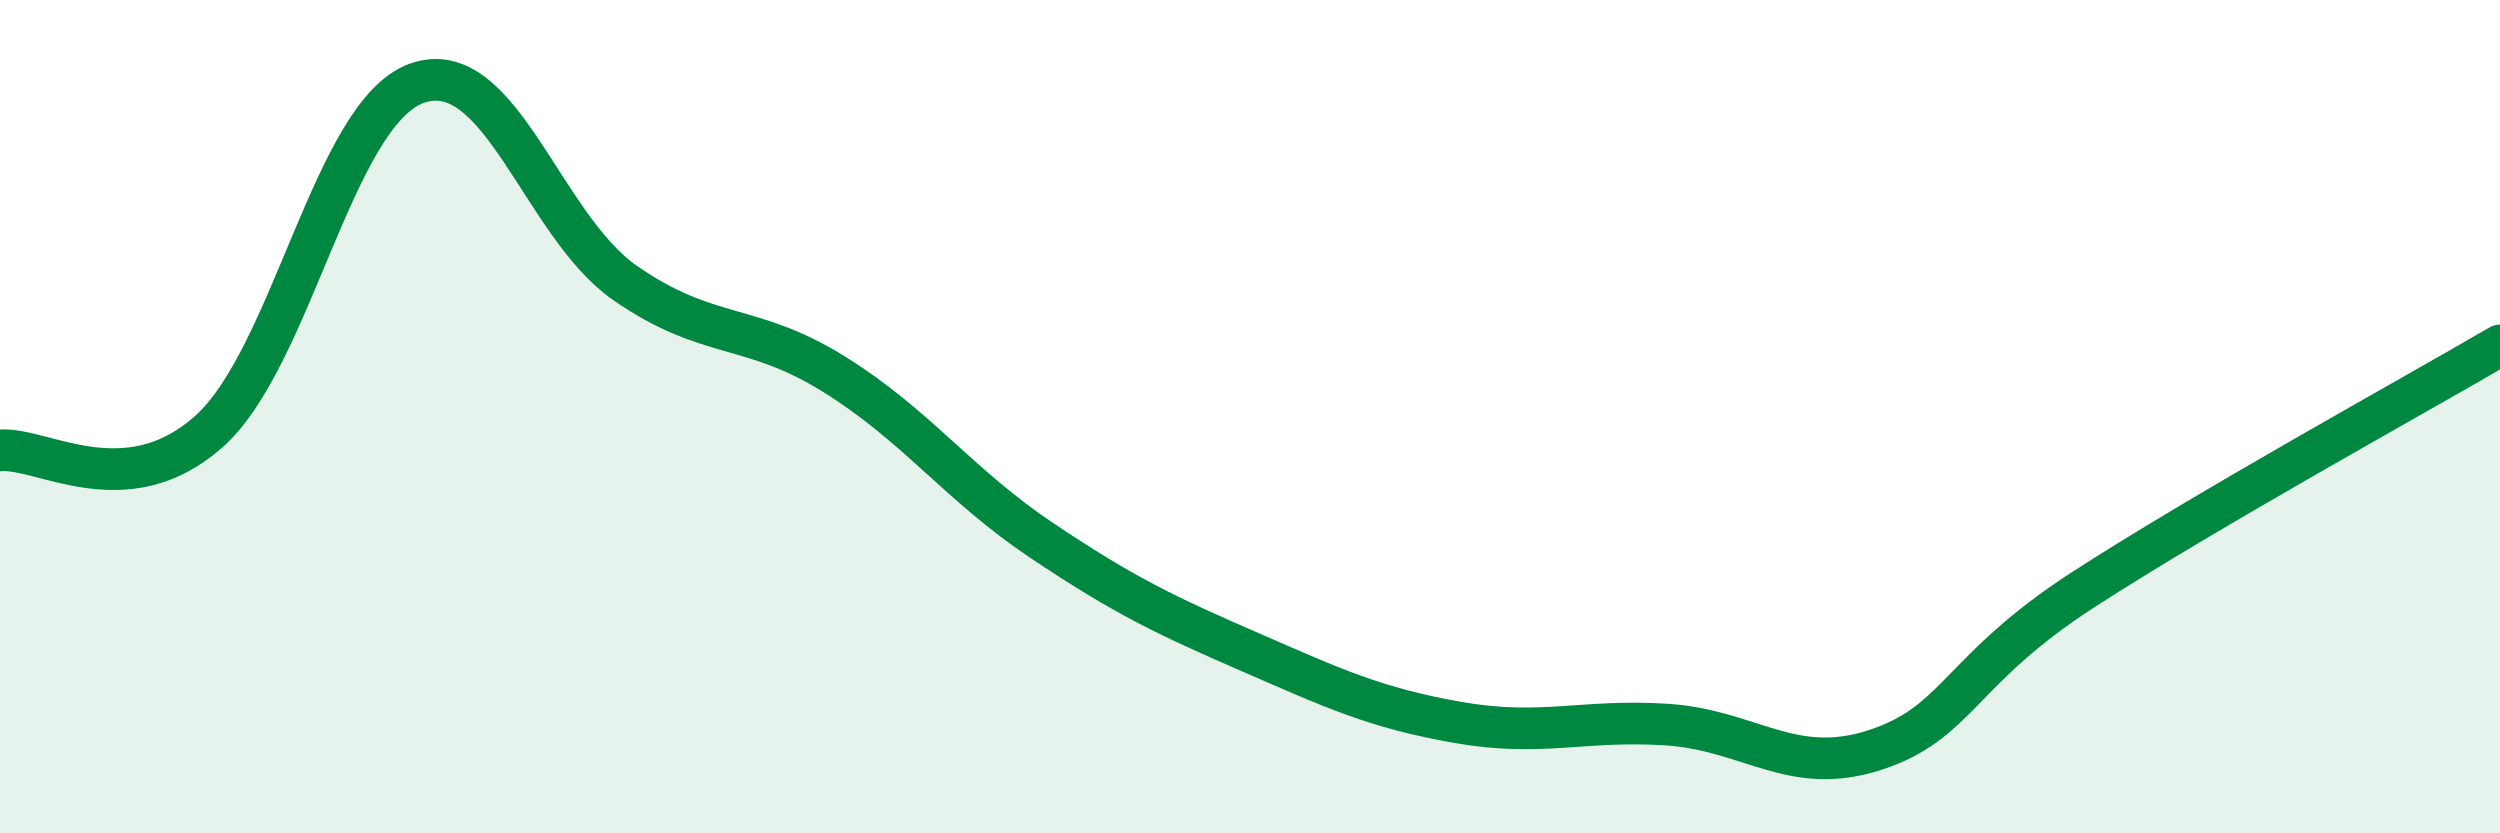
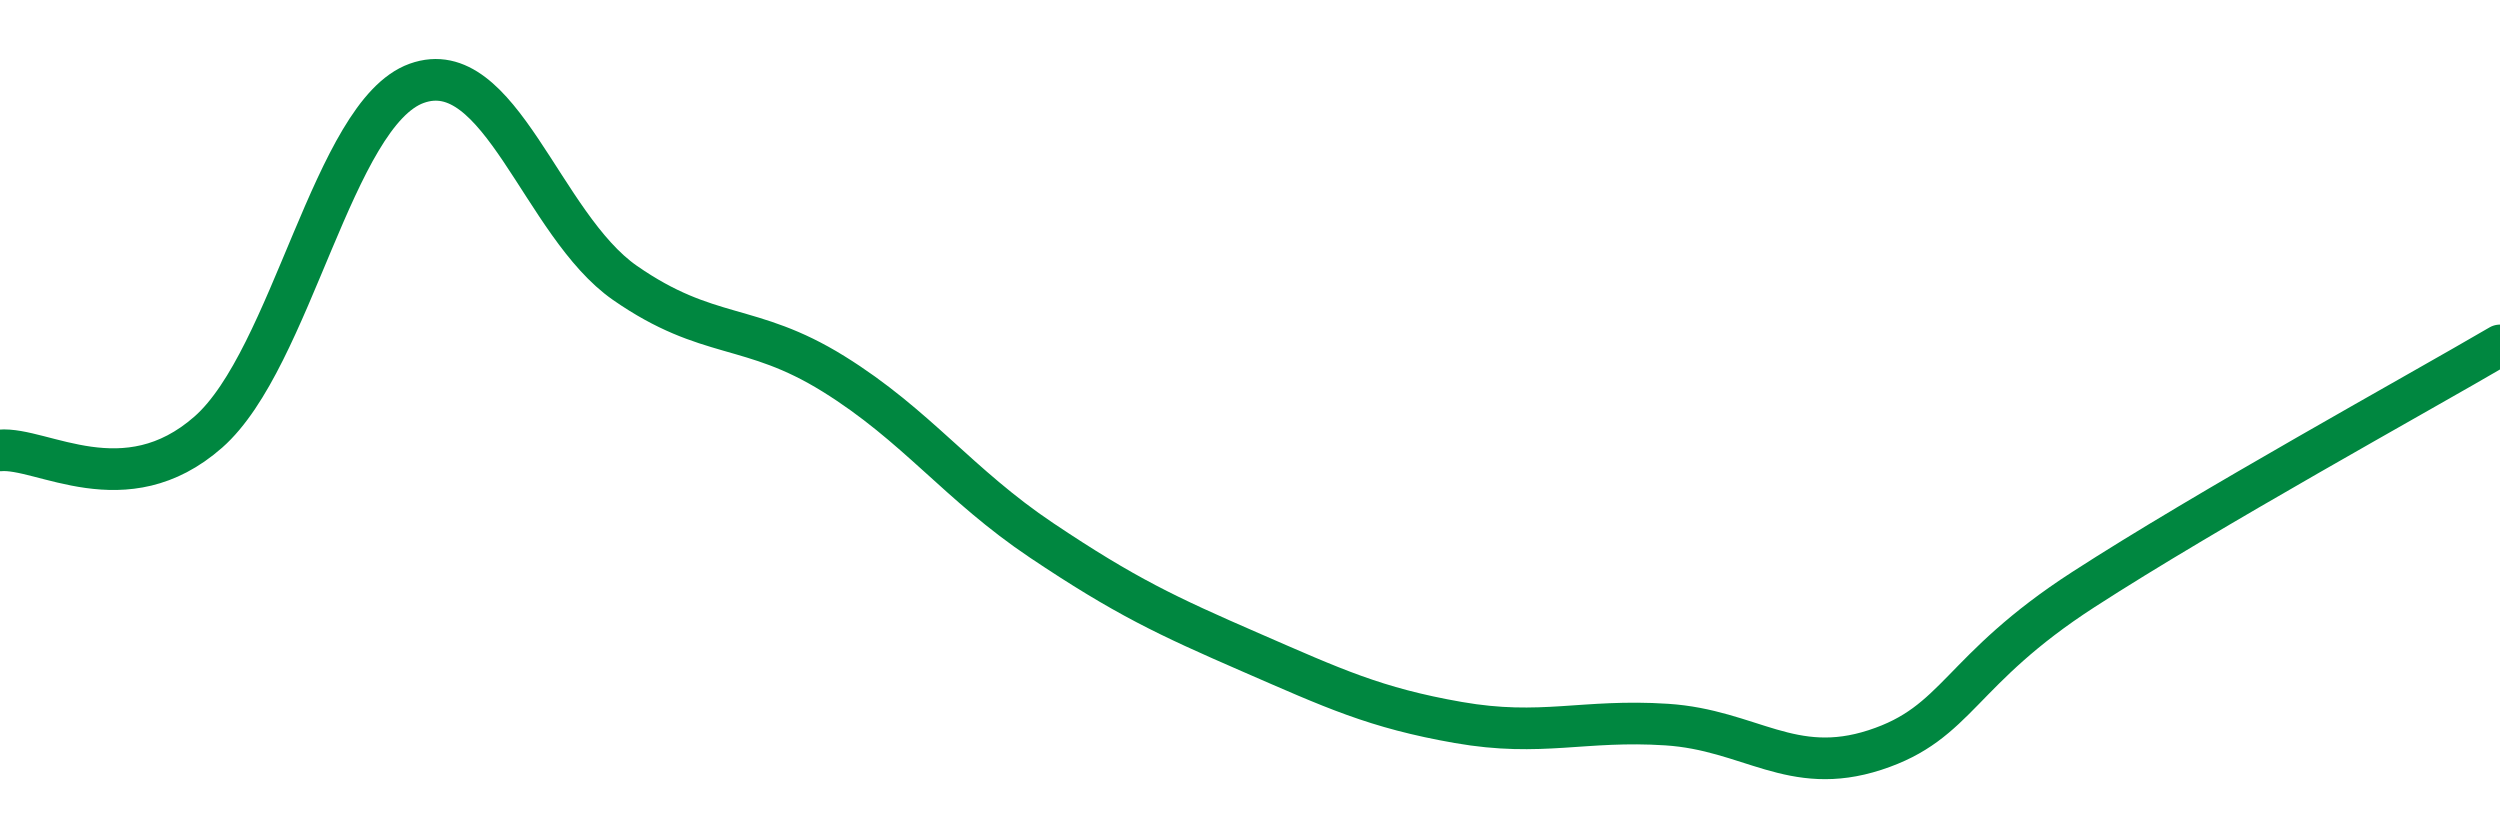
<svg xmlns="http://www.w3.org/2000/svg" width="60" height="20" viewBox="0 0 60 20">
-   <path d="M 0,10.81 C 1,10.72 3,12.13 5,10.37 C 7,8.61 8,2.72 10,2 C 12,1.28 13,5.4 15,6.79 C 17,8.18 18,7.73 20,8.97 C 22,10.21 23,11.63 25,12.97 C 27,14.31 28,14.78 30,15.65 C 32,16.52 33,16.99 35,17.34 C 37,17.69 38,17.26 40,17.39 C 42,17.52 43,18.65 45,18 C 47,17.35 47,16.09 50,14.15 C 53,12.21 58,9.46 60,8.29L60 20L0 20Z" fill="#008740" opacity="0.1" stroke-linecap="round" stroke-linejoin="round" />
  <path d="M 0,10.81 C 1,10.72 3,12.13 5,10.37 C 7,8.61 8,2.72 10,2 C 12,1.28 13,5.4 15,6.79 C 17,8.18 18,7.73 20,8.97 C 22,10.21 23,11.63 25,12.97 C 27,14.31 28,14.78 30,15.65 C 32,16.52 33,16.99 35,17.34 C 37,17.69 38,17.26 40,17.39 C 42,17.52 43,18.65 45,18 C 47,17.35 47,16.09 50,14.15 C 53,12.21 58,9.46 60,8.29" stroke="#008740" stroke-width="1" fill="none" stroke-linecap="round" stroke-linejoin="round" />
</svg>